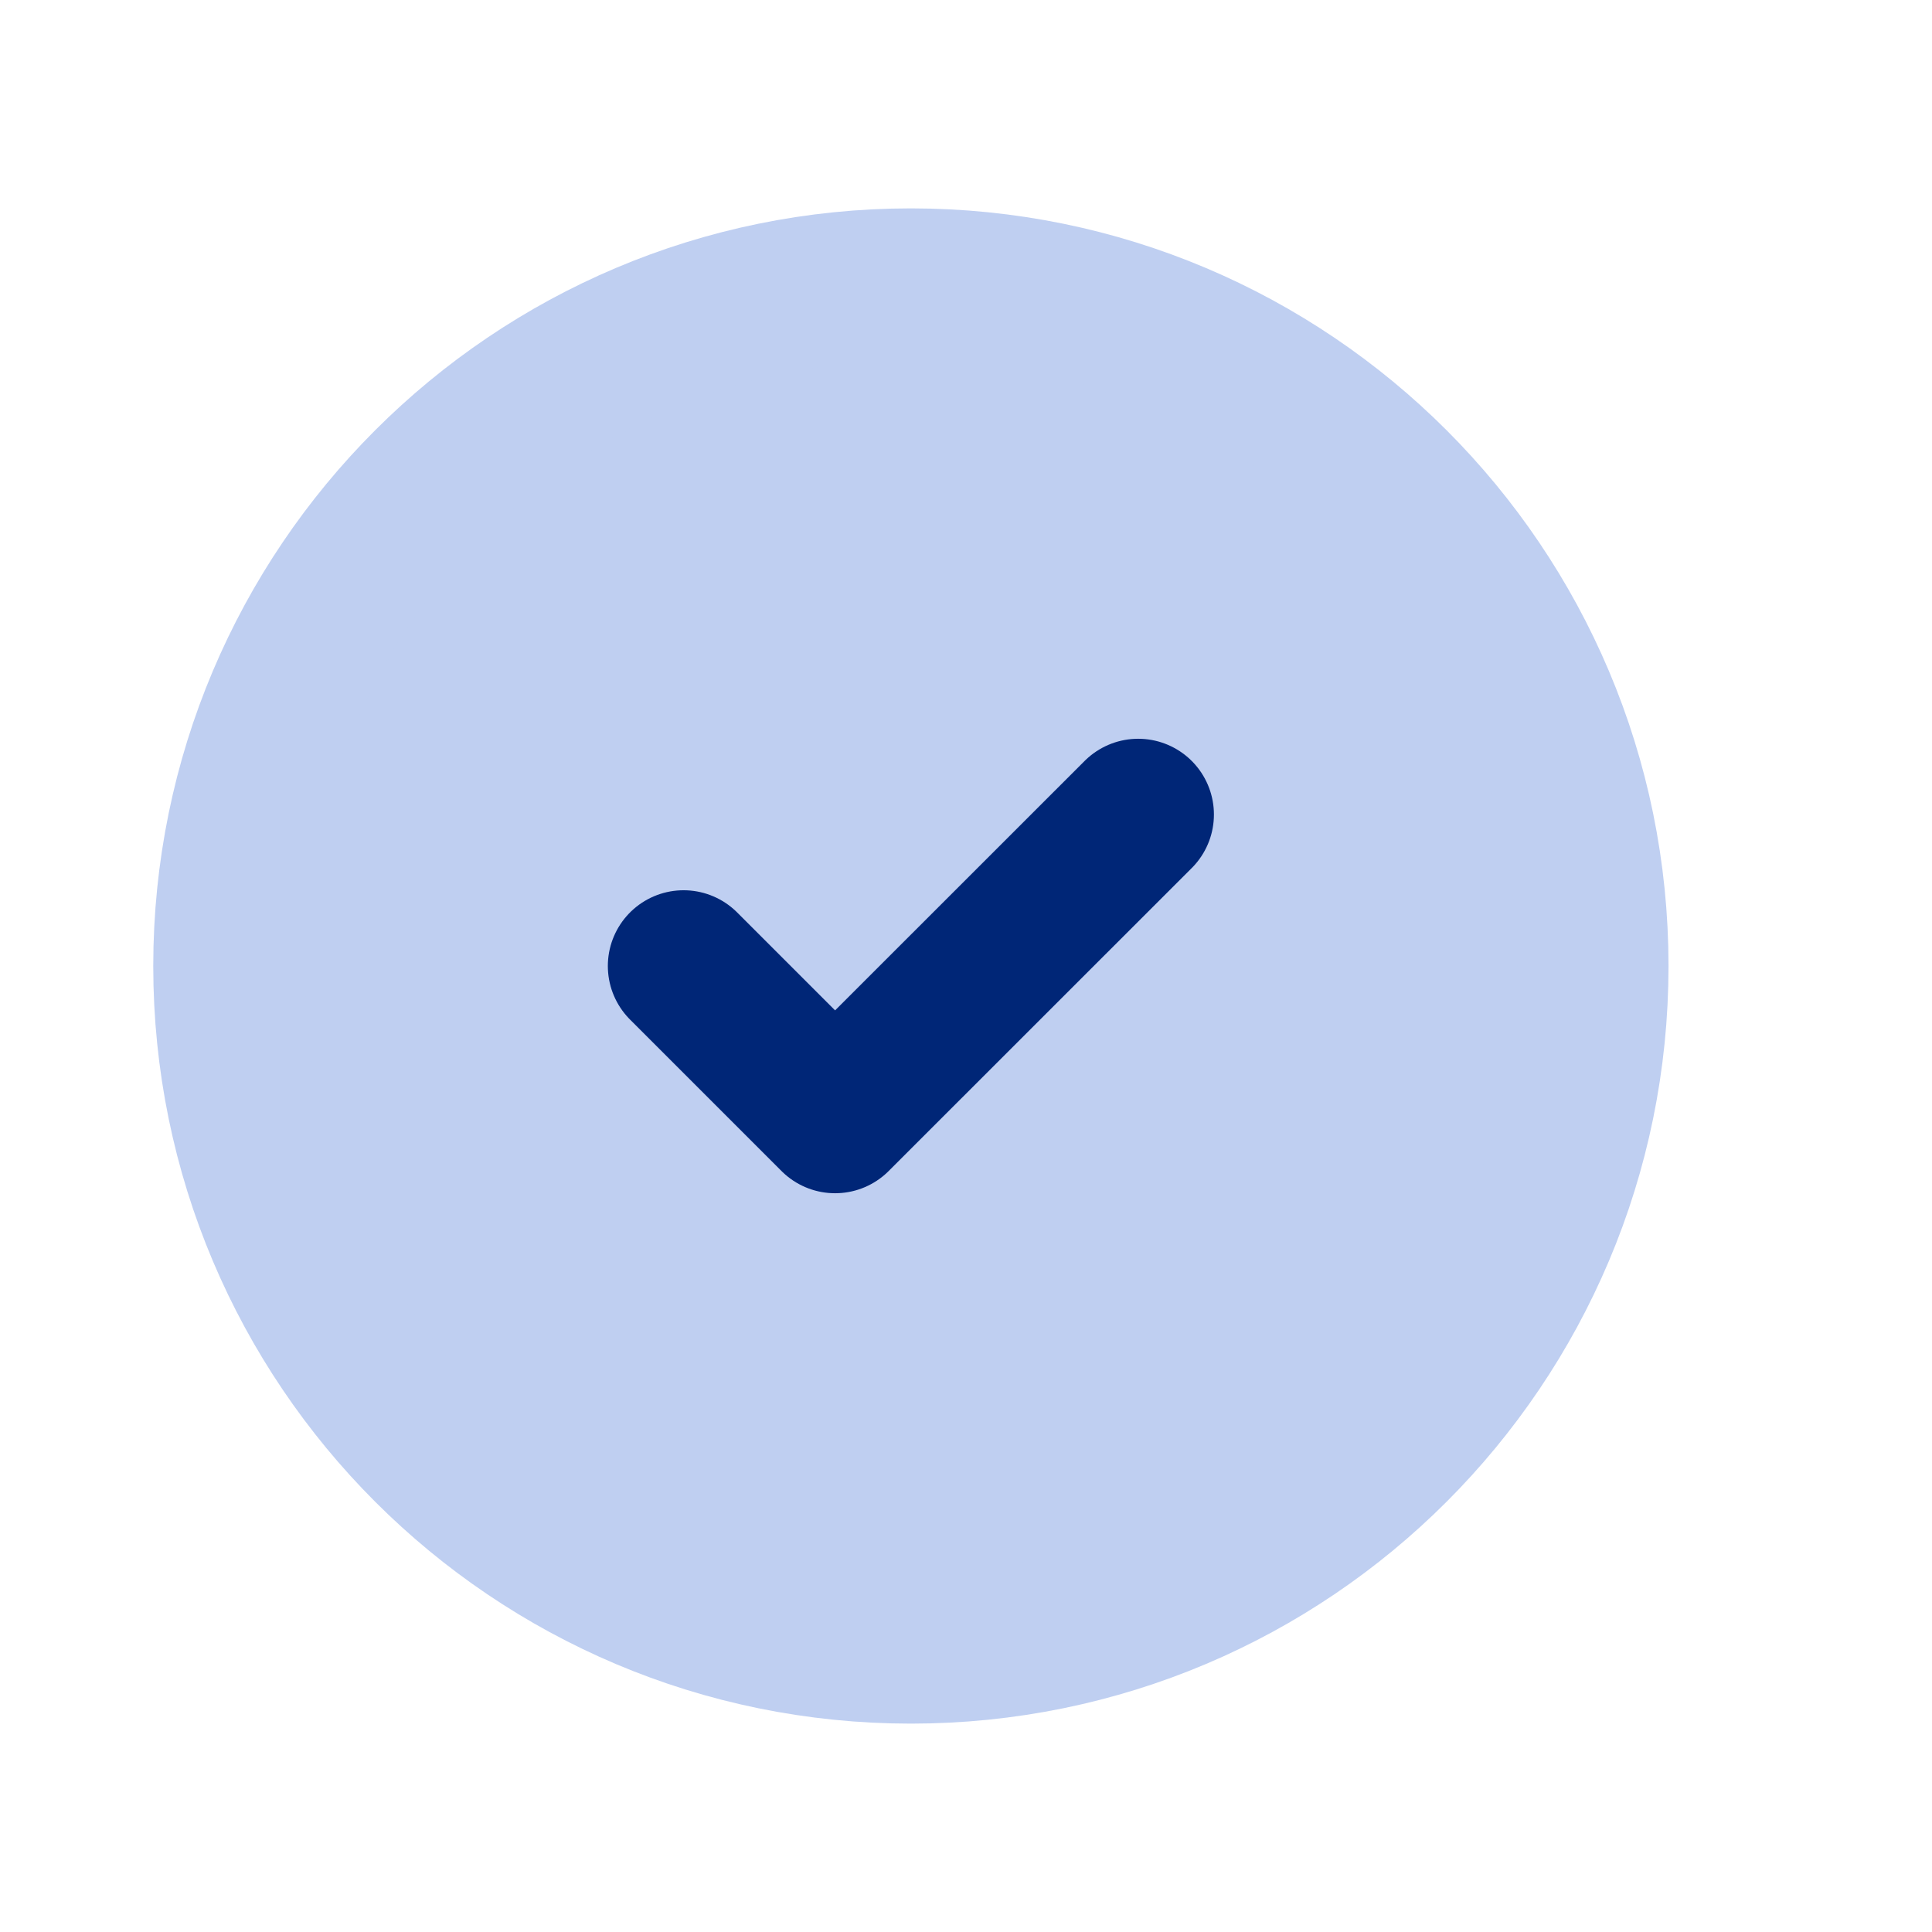
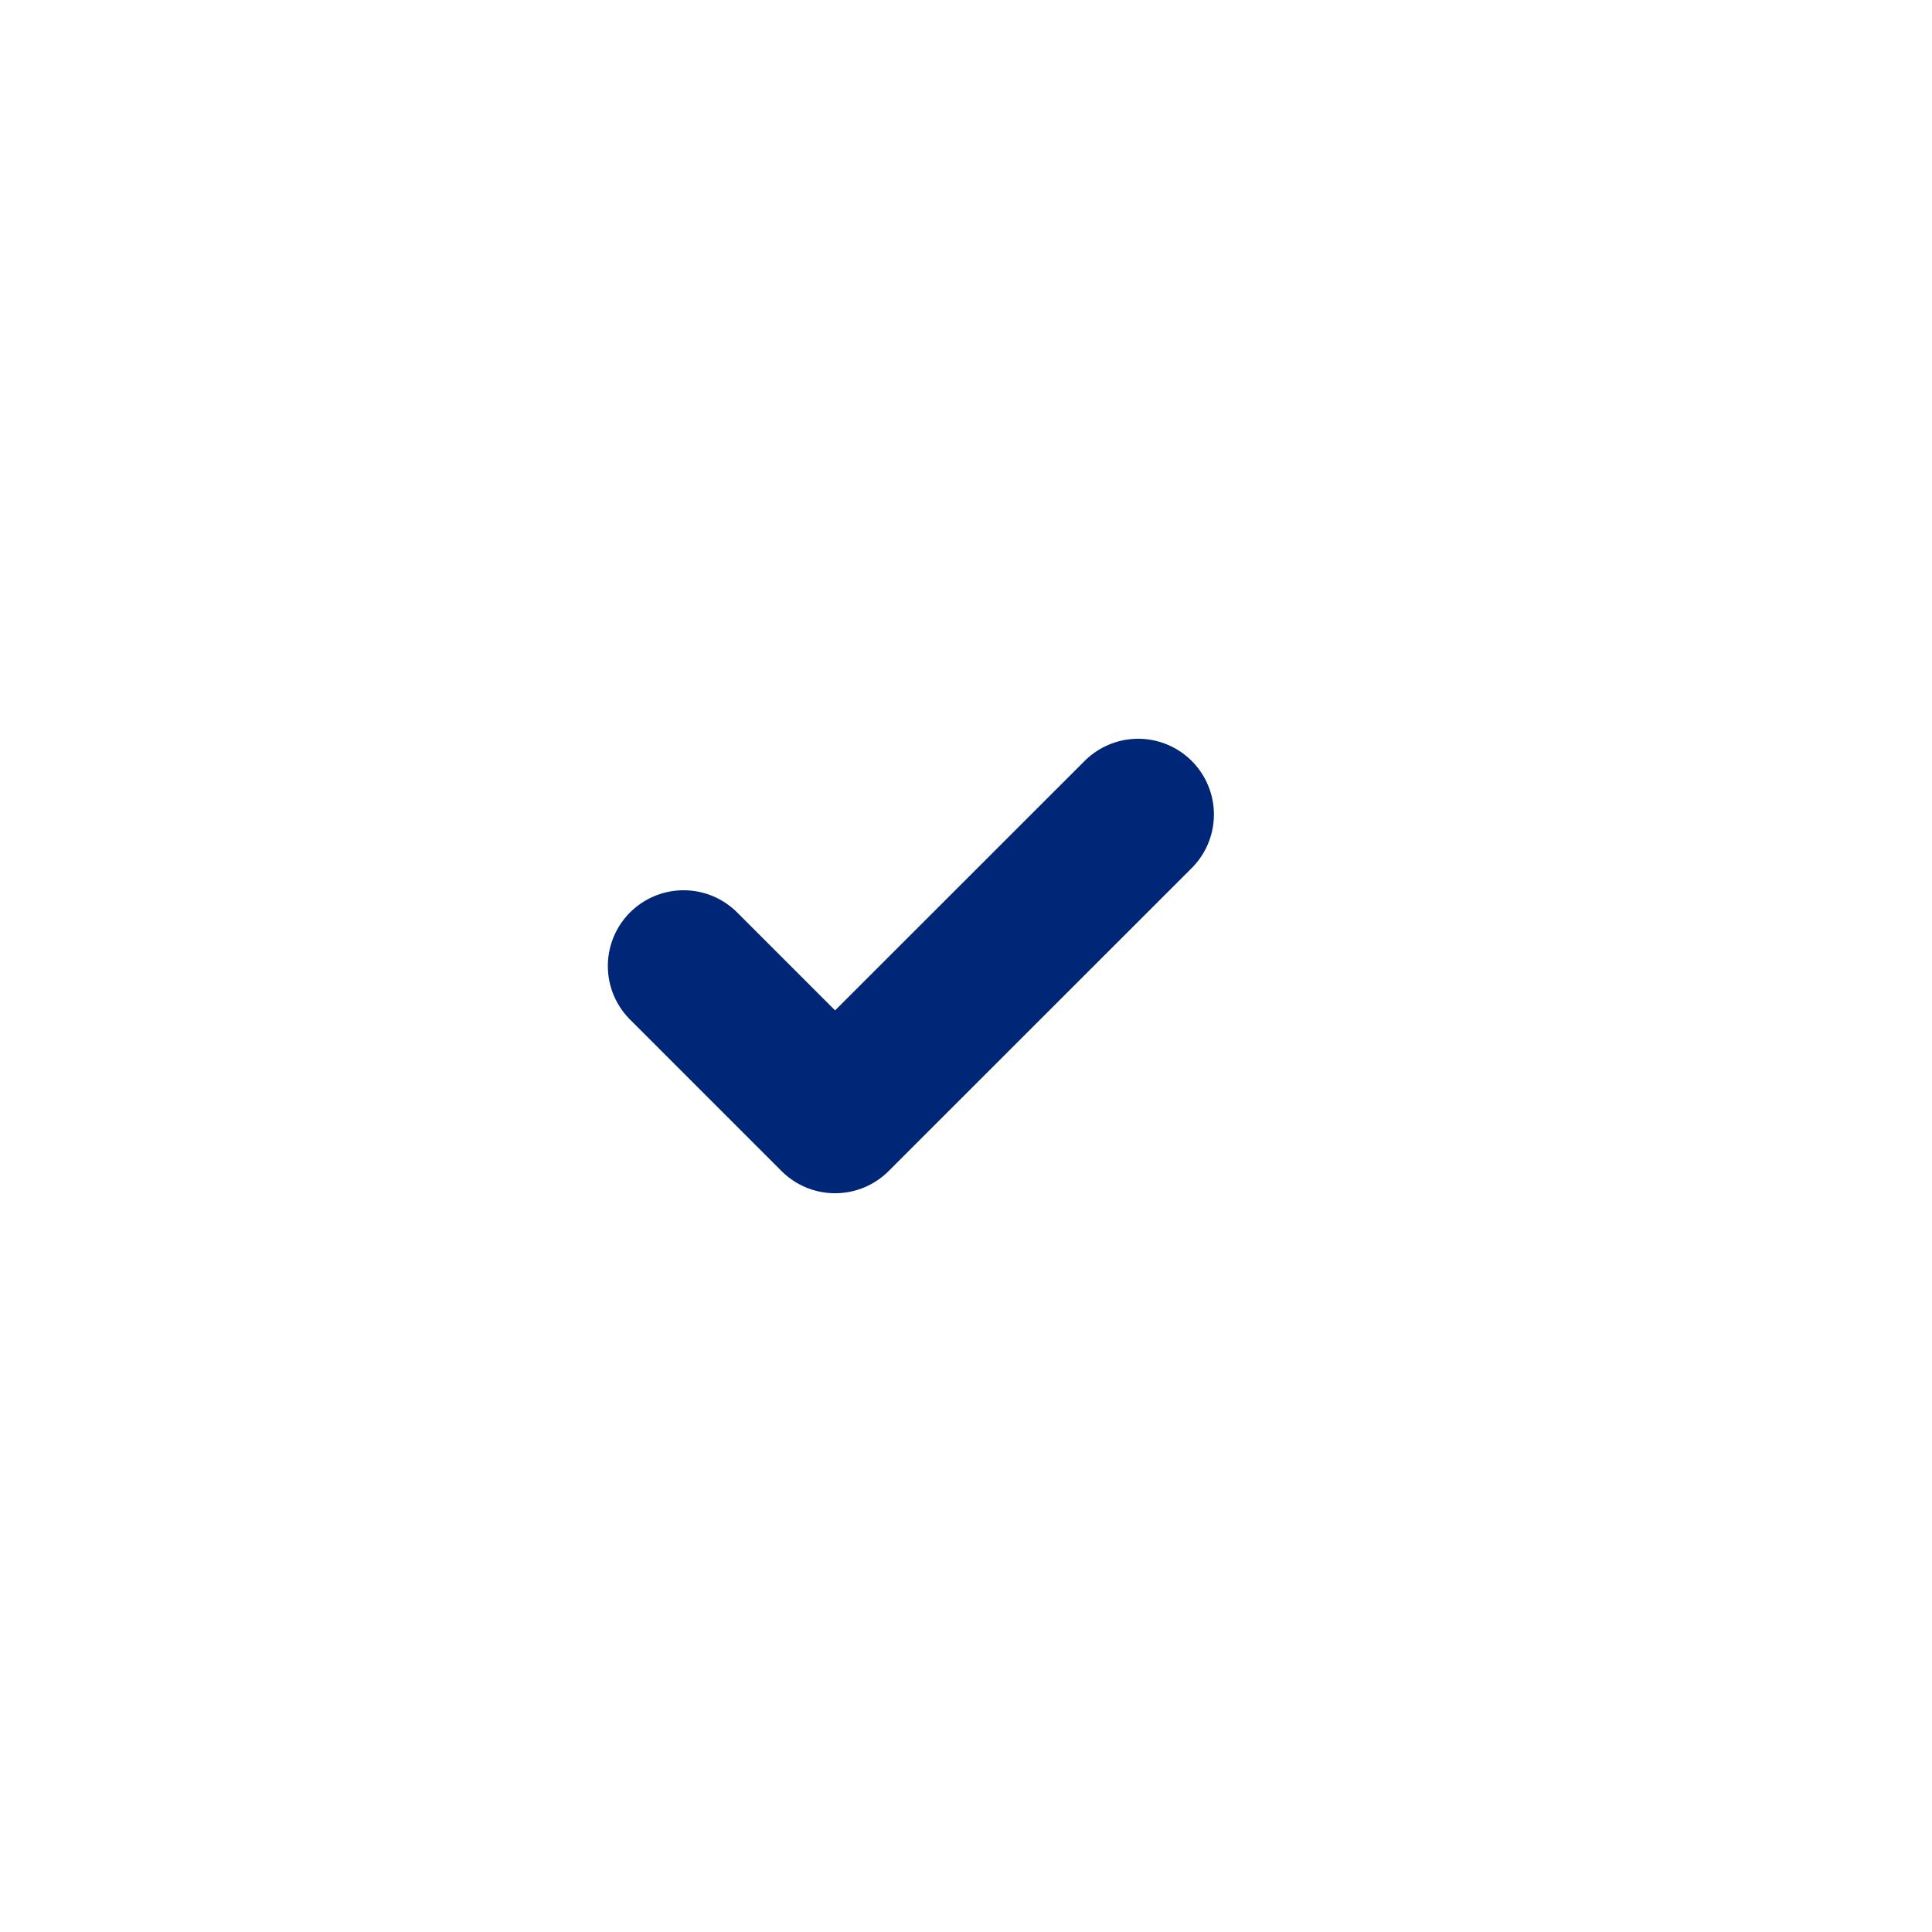
<svg xmlns="http://www.w3.org/2000/svg" width="17" height="17" viewBox="0 0 17 17" fill="none">
-   <path d="M8.015 14.5C11.329 14.5 14.015 11.814 14.015 8.5C14.015 5.186 11.329 2.5 8.015 2.5C4.701 2.5 2.015 5.186 2.015 8.5C2.015 11.814 4.701 14.5 8.015 14.5Z" fill="#BFCFF1" stroke="#BFCFF1" stroke-width="1.333" stroke-linecap="round" stroke-linejoin="round" />
-   <path d="M6.015 8.5L7.348 9.833L10.015 7.167" fill="#BFCFF1" />
  <path d="M6.015 8.5L7.348 9.833L10.015 7.167" stroke="#002677" stroke-width="1.333" stroke-linecap="round" stroke-linejoin="round" />
</svg>